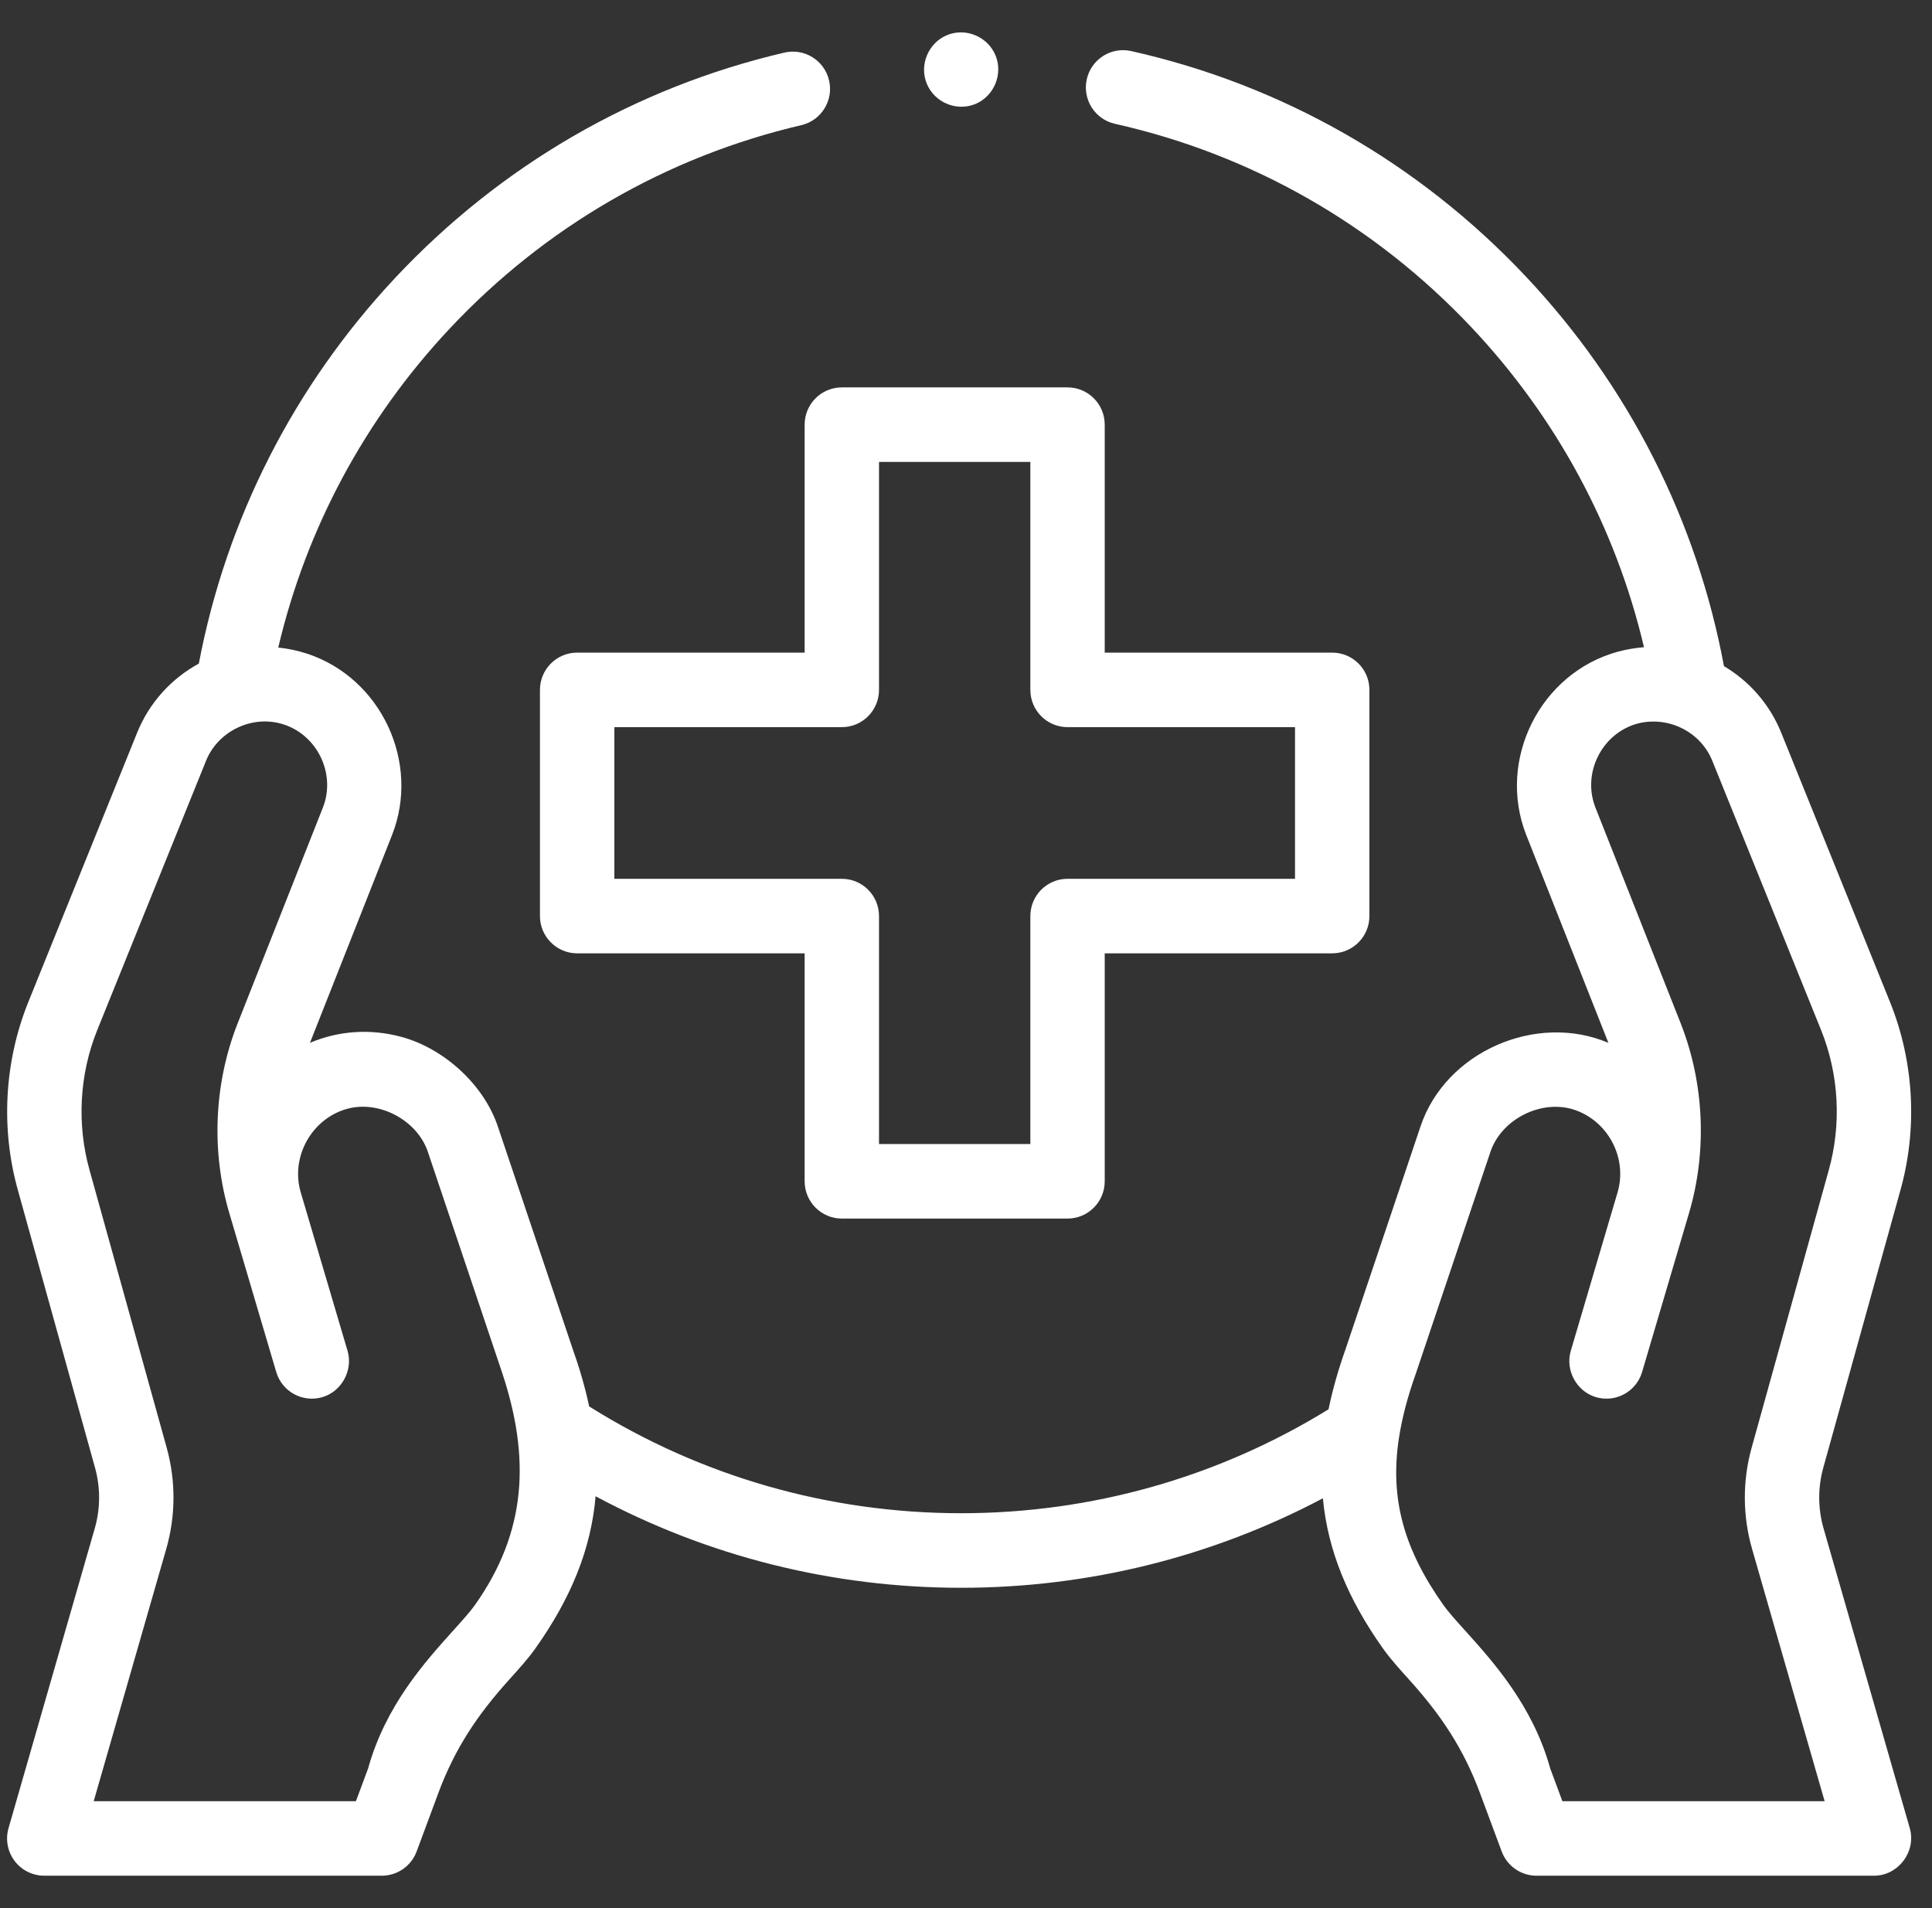
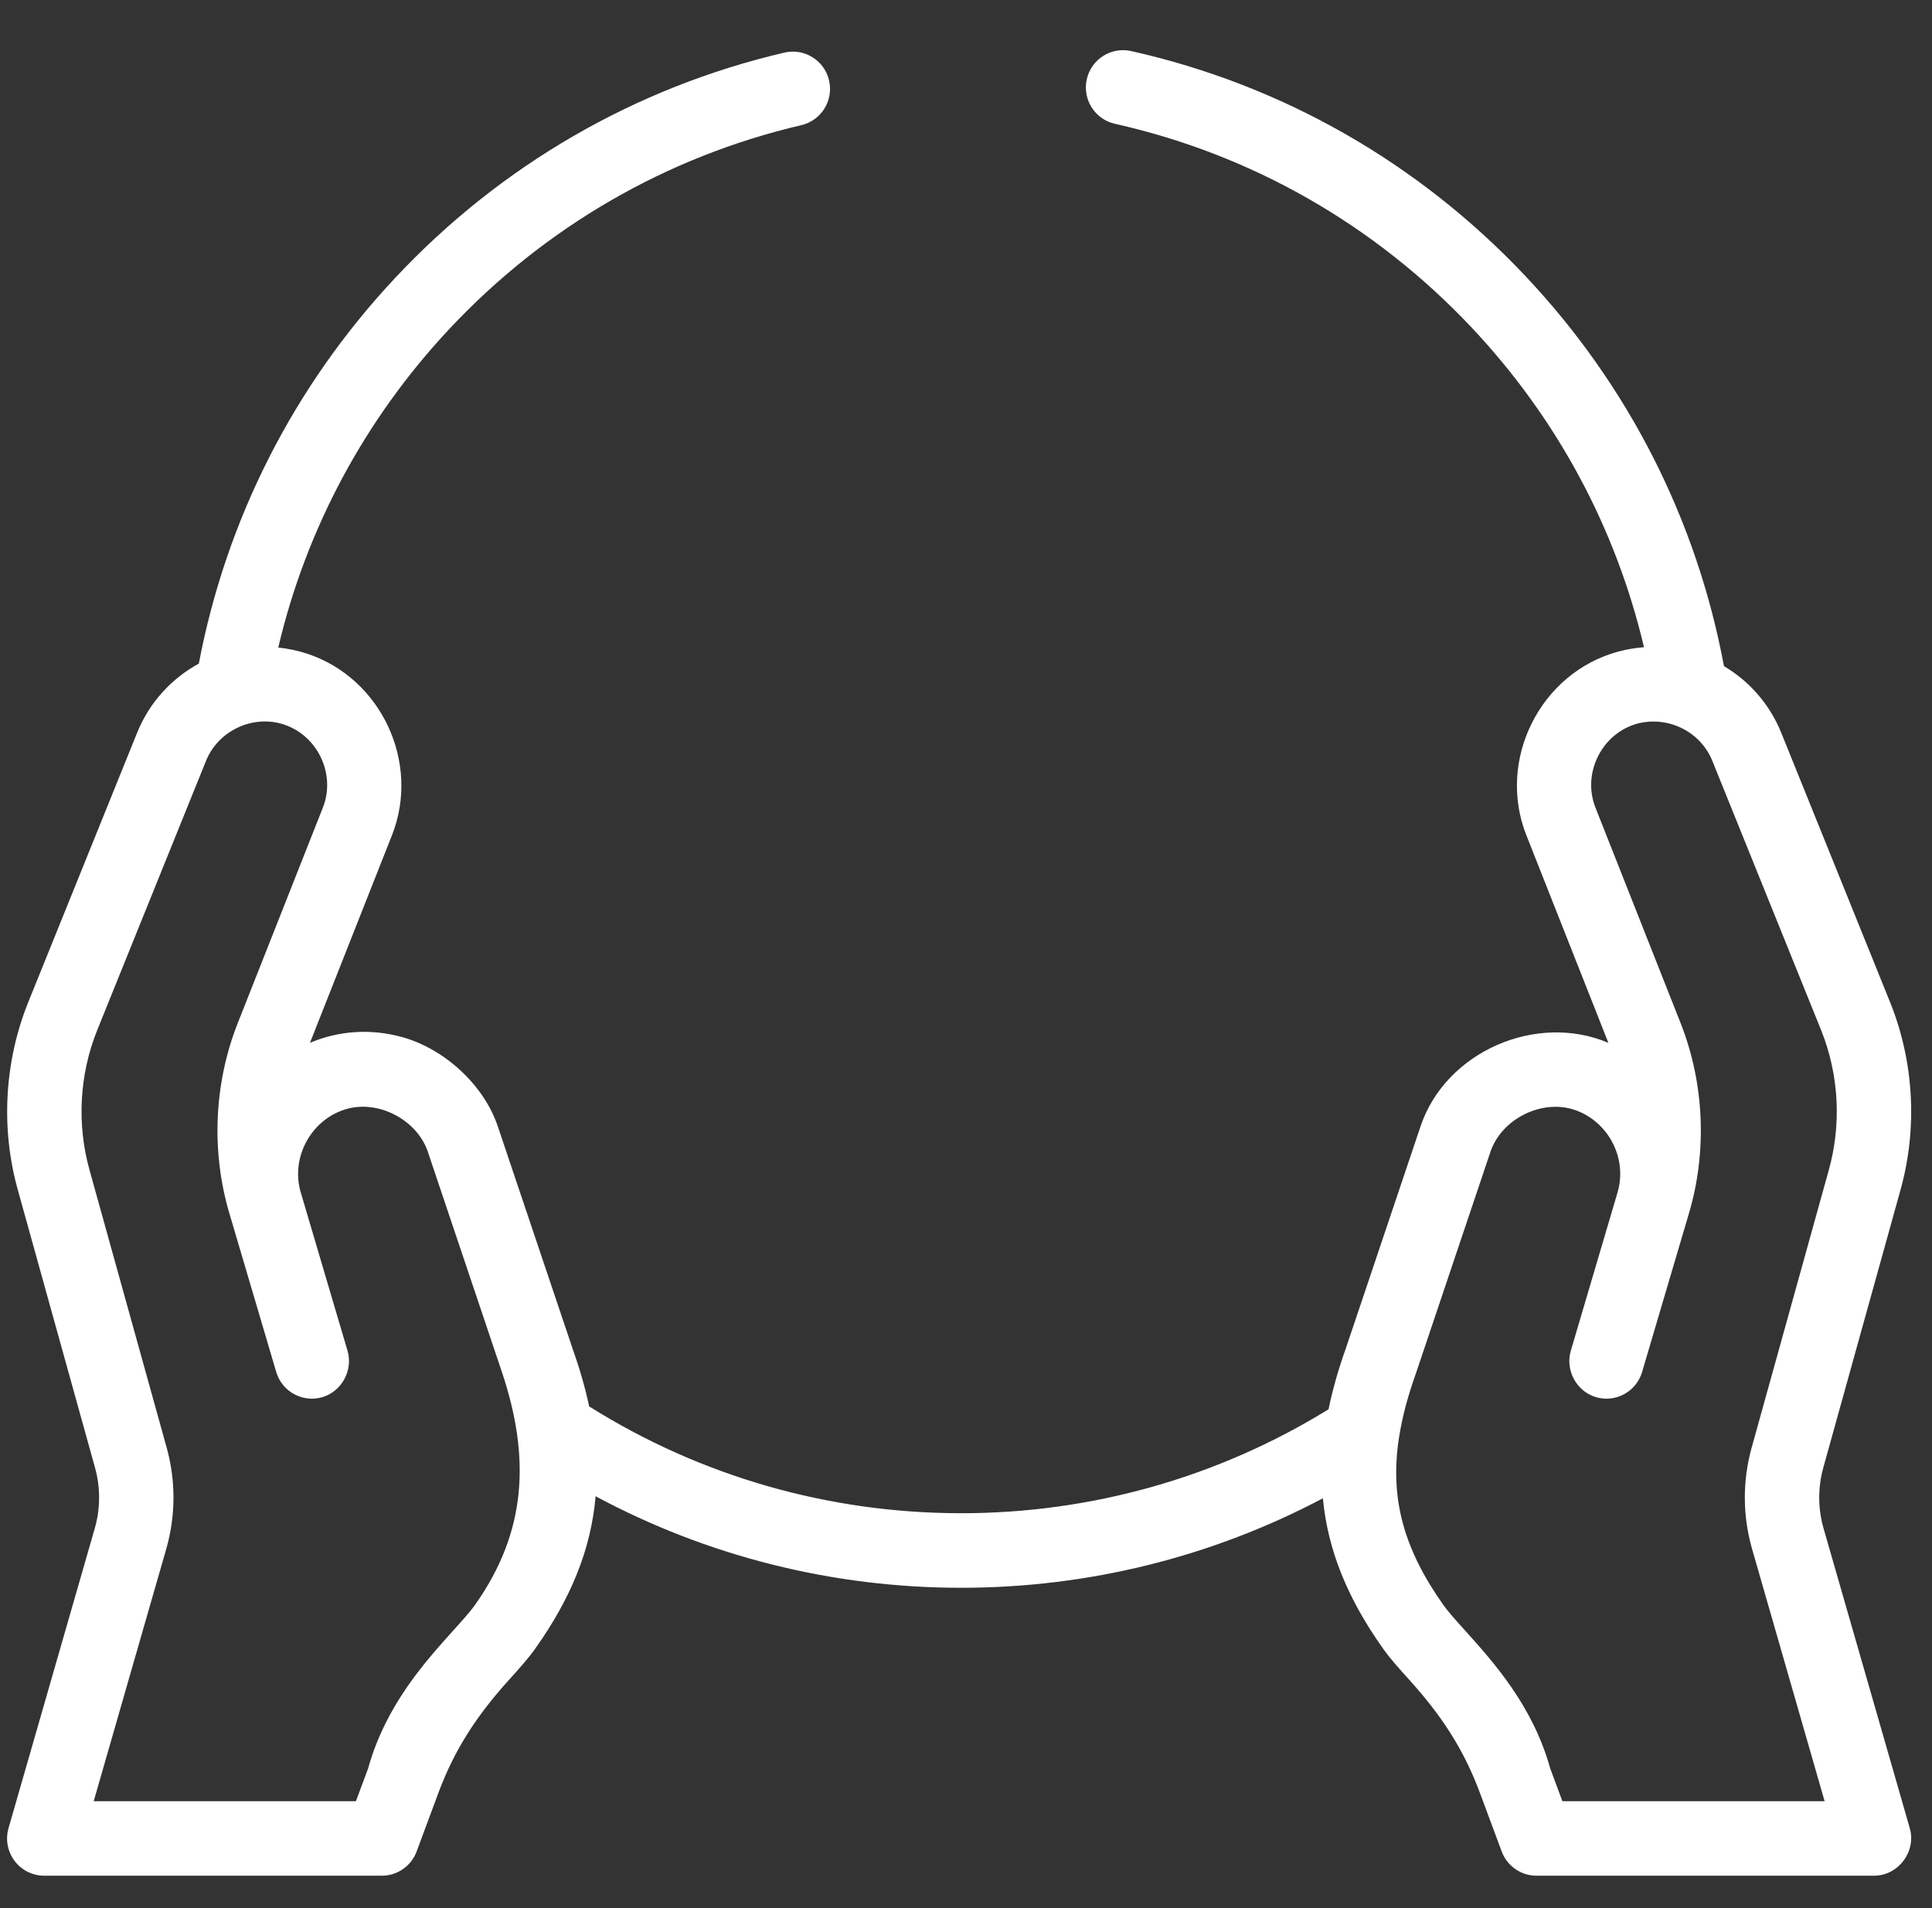
<svg xmlns="http://www.w3.org/2000/svg" width="81" height="80" viewBox="0 0 81 80" fill="none">
  <rect x="0" y="0" width="81" height="80" fill="#333333" stroke="none" />
  <g clip-path="url(#clip0)">
    <path d="M80.068 76.647L76.454 64.082C76.215 63.25 76.211 62.368 76.443 61.533L79.668 49.93C80.401 47.334 80.251 44.527 79.245 42.024C79.244 42.023 79.244 42.022 79.244 42.021L74.68 30.724C74.191 29.514 73.331 28.554 72.278 27.929C71.133 21.788 68.266 16.148 63.954 11.574C59.473 6.822 53.758 3.56 47.425 2.141C46.584 1.952 45.751 2.483 45.563 3.325C45.375 4.167 45.904 5.003 46.745 5.191C52.468 6.473 57.635 9.423 61.687 13.72C65.264 17.514 67.741 22.116 68.925 27.135C68.56 27.163 68.194 27.226 67.84 27.32C64.576 28.206 62.745 31.856 63.991 35.013L67.433 43.723C64.424 42.442 60.611 44.081 59.556 47.226L56.426 56.529C56.129 57.364 55.878 58.218 55.7 59.086C51.076 61.939 45.765 63.444 40.298 63.444C34.747 63.444 29.369 61.898 24.701 58.966C24.525 58.139 24.285 57.325 24.001 56.529L20.871 47.226C20.283 45.472 18.614 43.959 16.838 43.475C15.523 43.118 14.185 43.216 12.995 43.723L16.436 35.012C17.637 31.967 15.977 28.426 12.877 27.407C12.484 27.278 12.076 27.192 11.666 27.149C12.842 22.157 15.298 17.573 18.841 13.79C22.839 9.522 27.94 6.568 33.594 5.248C34.433 5.053 34.955 4.213 34.759 3.372C34.564 2.532 33.726 2.009 32.887 2.205C26.631 3.665 20.988 6.932 16.567 11.652C12.322 16.184 9.488 21.76 8.336 27.822C7.199 28.441 6.265 29.443 5.748 30.724L1.183 42.021C1.182 42.022 1.182 42.023 1.182 42.024C0.176 44.527 0.026 47.334 0.757 49.924L3.983 61.533C4.215 62.369 4.212 63.25 3.972 64.083L0.358 76.647C0.222 77.119 0.316 77.627 0.61 78.019C0.905 78.412 1.366 78.642 1.856 78.642H16.006C16.658 78.642 17.241 78.236 17.468 77.625L18.378 75.174C19.069 73.316 20.005 71.912 21.331 70.44C21.769 69.955 22.147 69.536 22.445 69.114C23.95 66.993 24.783 64.932 24.971 62.733C29.666 65.251 34.908 66.57 40.297 66.57C45.619 66.57 50.808 65.28 55.463 62.818C55.665 64.984 56.496 67.02 57.981 69.114C58.28 69.536 58.657 69.955 59.095 70.44C60.421 71.912 61.357 73.315 62.048 75.174L62.959 77.625C63.186 78.236 63.768 78.642 64.42 78.642H78.57C79.587 78.642 80.35 77.627 80.068 76.647V76.647ZM19.904 67.304C19.71 67.576 19.389 67.933 19.017 68.346C17.812 69.683 16.165 71.51 15.432 74.148L14.923 75.517H3.929L6.968 64.948C7.368 63.559 7.375 62.088 6.988 60.695L3.76 49.079C3.214 47.146 3.325 45.055 4.075 43.192L8.638 31.897C9.132 30.675 10.51 29.994 11.772 30.337C13.268 30.743 14.108 32.414 13.536 33.862L9.951 42.937C8.968 45.455 8.85 48.299 9.622 50.89L11.581 57.522C11.825 58.349 12.693 58.822 13.518 58.577C14.328 58.337 14.81 57.445 14.571 56.635L12.611 50C12.163 48.496 13.085 46.872 14.589 46.48C15.905 46.138 17.452 46.952 17.92 48.239L21.049 57.542C22.224 61.075 22.111 64.192 19.904 67.304V67.304ZM65.503 75.517L64.995 74.148C64.261 71.509 62.614 69.683 61.409 68.346C61.037 67.933 60.716 67.576 60.523 67.304C58.865 64.967 58.266 62.851 58.647 60.313C58.649 60.301 58.653 60.29 58.654 60.278C58.784 59.433 59.017 58.547 59.367 57.57C59.37 57.56 59.373 57.551 59.376 57.542L62.505 48.24C62.995 46.899 64.624 46.093 65.974 46.519C67.406 46.978 68.25 48.542 67.814 50.003L65.856 56.635C65.616 57.446 66.098 58.337 66.908 58.577C67.734 58.822 68.601 58.35 68.846 57.522L70.803 50.894C71.577 48.299 71.458 45.452 70.474 42.93L66.891 33.862C66.319 32.415 67.158 30.744 68.653 30.337C69.92 30.007 71.288 30.659 71.789 31.897L76.352 43.192C77.101 45.055 77.213 47.146 76.665 49.086L73.439 60.695C73.051 62.088 73.058 63.559 73.458 64.948L76.498 75.517H65.503V75.517Z" fill="white" />
-     <path d="M33.735 17.804V27.362H24.198C23.337 27.362 22.638 28.061 22.638 28.924V38.407C22.638 39.27 23.337 39.97 24.198 39.97H33.735V49.528C33.735 50.39 34.433 51.09 35.294 51.09H44.757C45.618 51.09 46.316 50.39 46.316 49.528V39.97H55.853C56.715 39.97 57.413 39.27 57.413 38.407V28.924C57.413 28.061 56.715 27.362 55.853 27.362H46.316V17.804C46.316 16.941 45.618 16.242 44.757 16.242H35.294C34.433 16.242 33.735 16.941 33.735 17.804V17.804ZM36.853 28.924V19.367H43.198V28.924C43.198 29.787 43.896 30.487 44.757 30.487H54.294V36.845H44.757C43.896 36.845 43.198 37.544 43.198 38.407V47.965H36.853V38.407C36.853 37.544 36.155 36.845 35.294 36.845H25.757V30.487H35.294C36.155 30.487 36.853 29.787 36.853 28.924V28.924Z" fill="white" />
-     <path d="M38.858 3.514C39.185 4.301 40.106 4.685 40.893 4.36C41.677 4.035 42.064 3.105 41.736 2.319C41.409 1.533 40.488 1.148 39.702 1.474C38.917 1.799 38.531 2.729 38.858 3.514V3.514Z" fill="white" />
  </g>
  <defs>
    <clipPath id="clip0">
      <rect width="79.83" height="80" fill="white" transform="translate(0.297)" />
    </clipPath>
  </defs>
</svg>